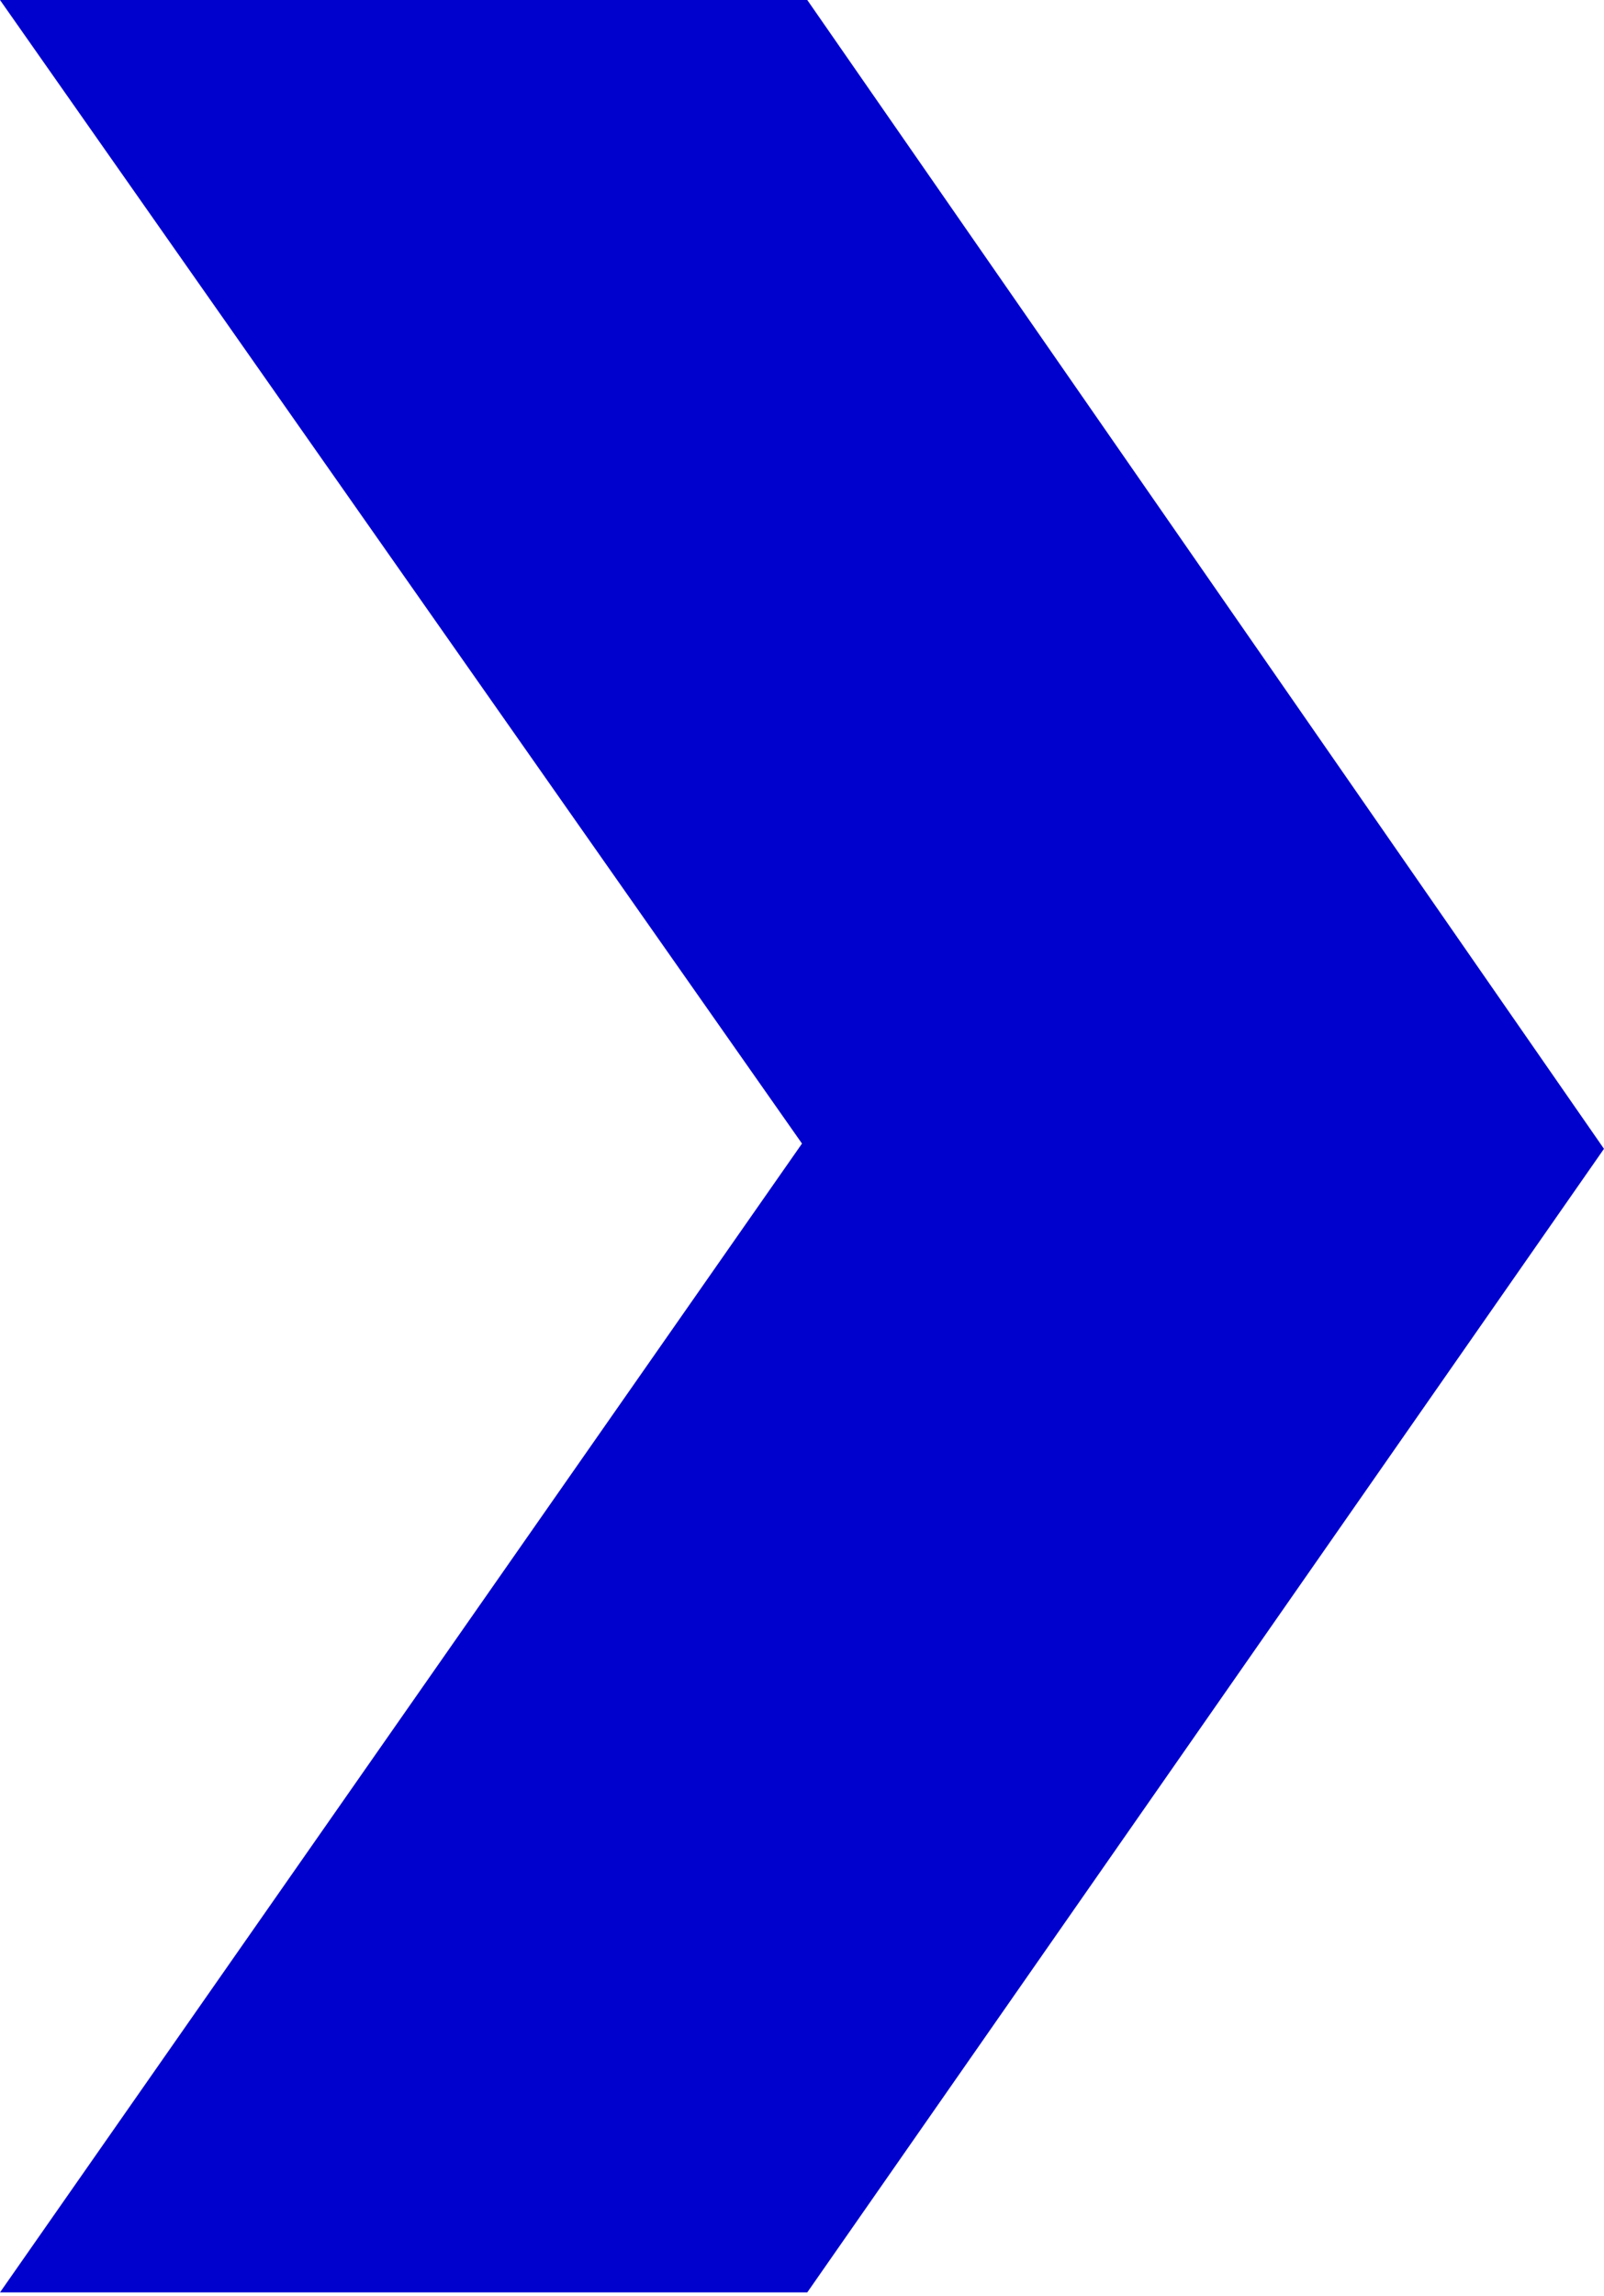
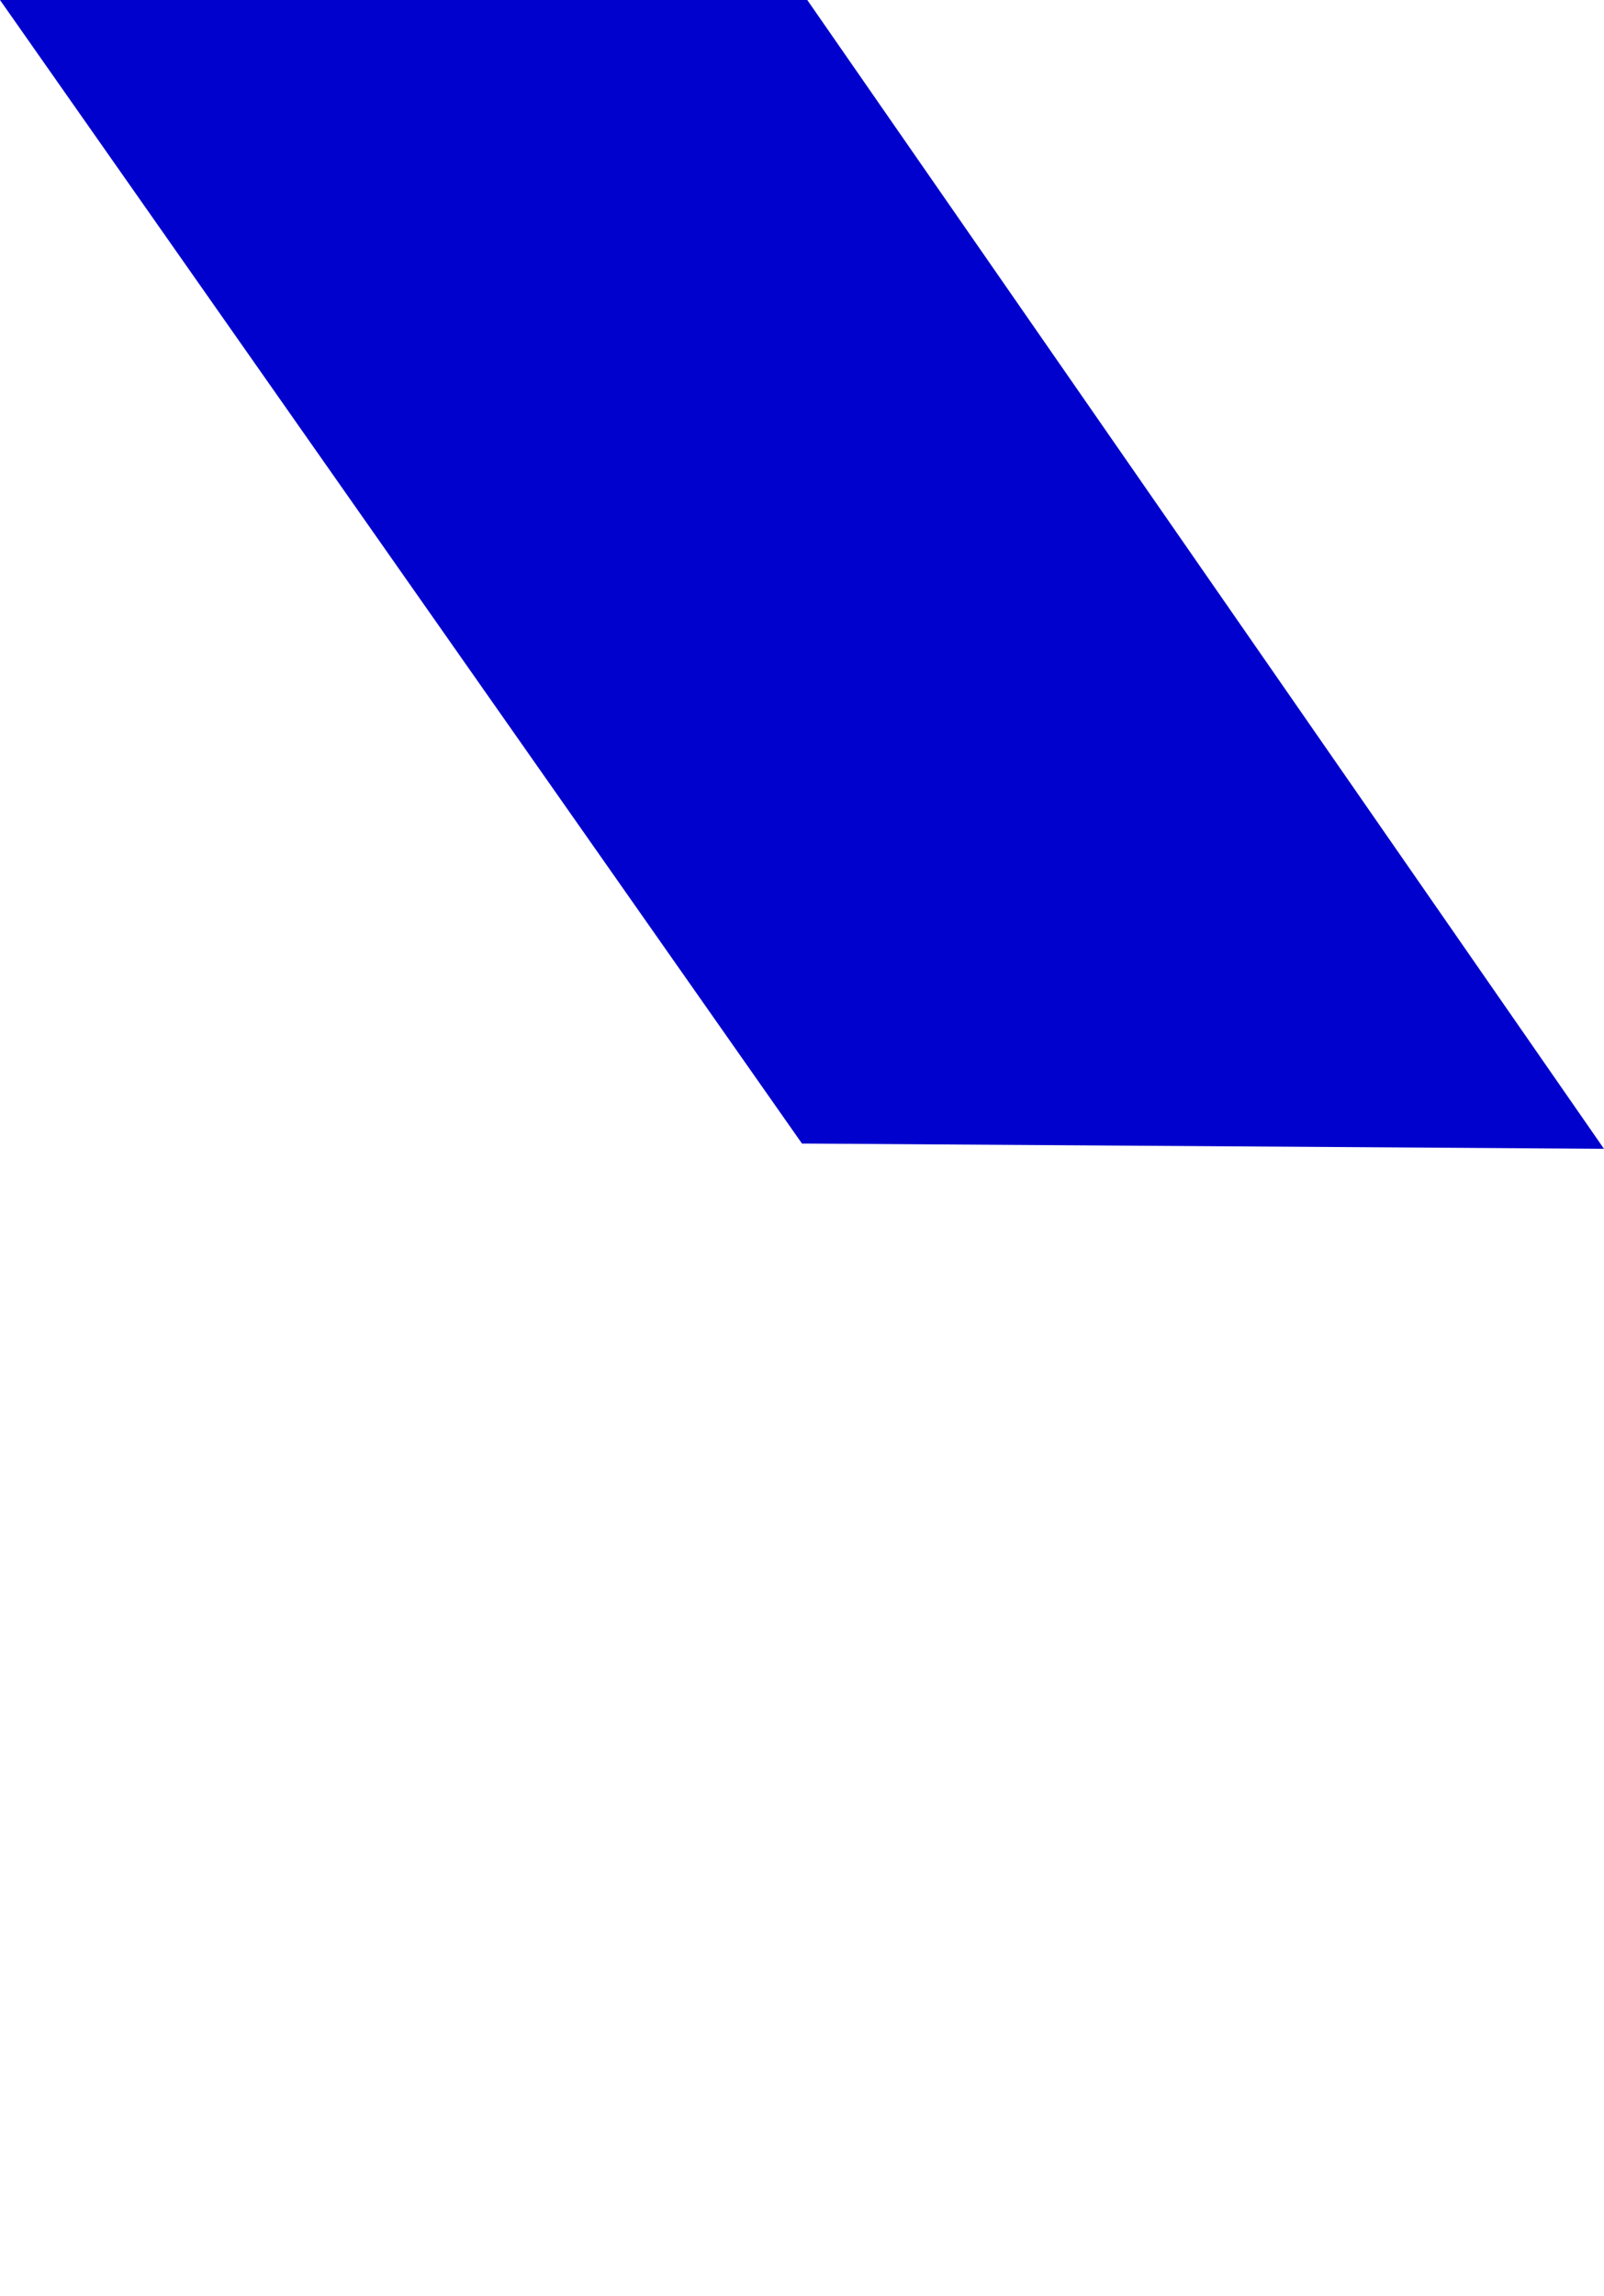
<svg xmlns="http://www.w3.org/2000/svg" width="281" height="402" viewBox="0 0 281 402" fill="none">
-   <path d="M141.423 0H88.736H52.687H0L140.498 200.252L0 401.424H52.687H88.736H141.423L280.996 201.171L141.423 0Z" fill="#0101CD" />
+   <path d="M141.423 0H88.736H52.687H0L140.498 200.252H52.687H88.736H141.423L280.996 201.171L141.423 0Z" fill="#0101CD" />
</svg>